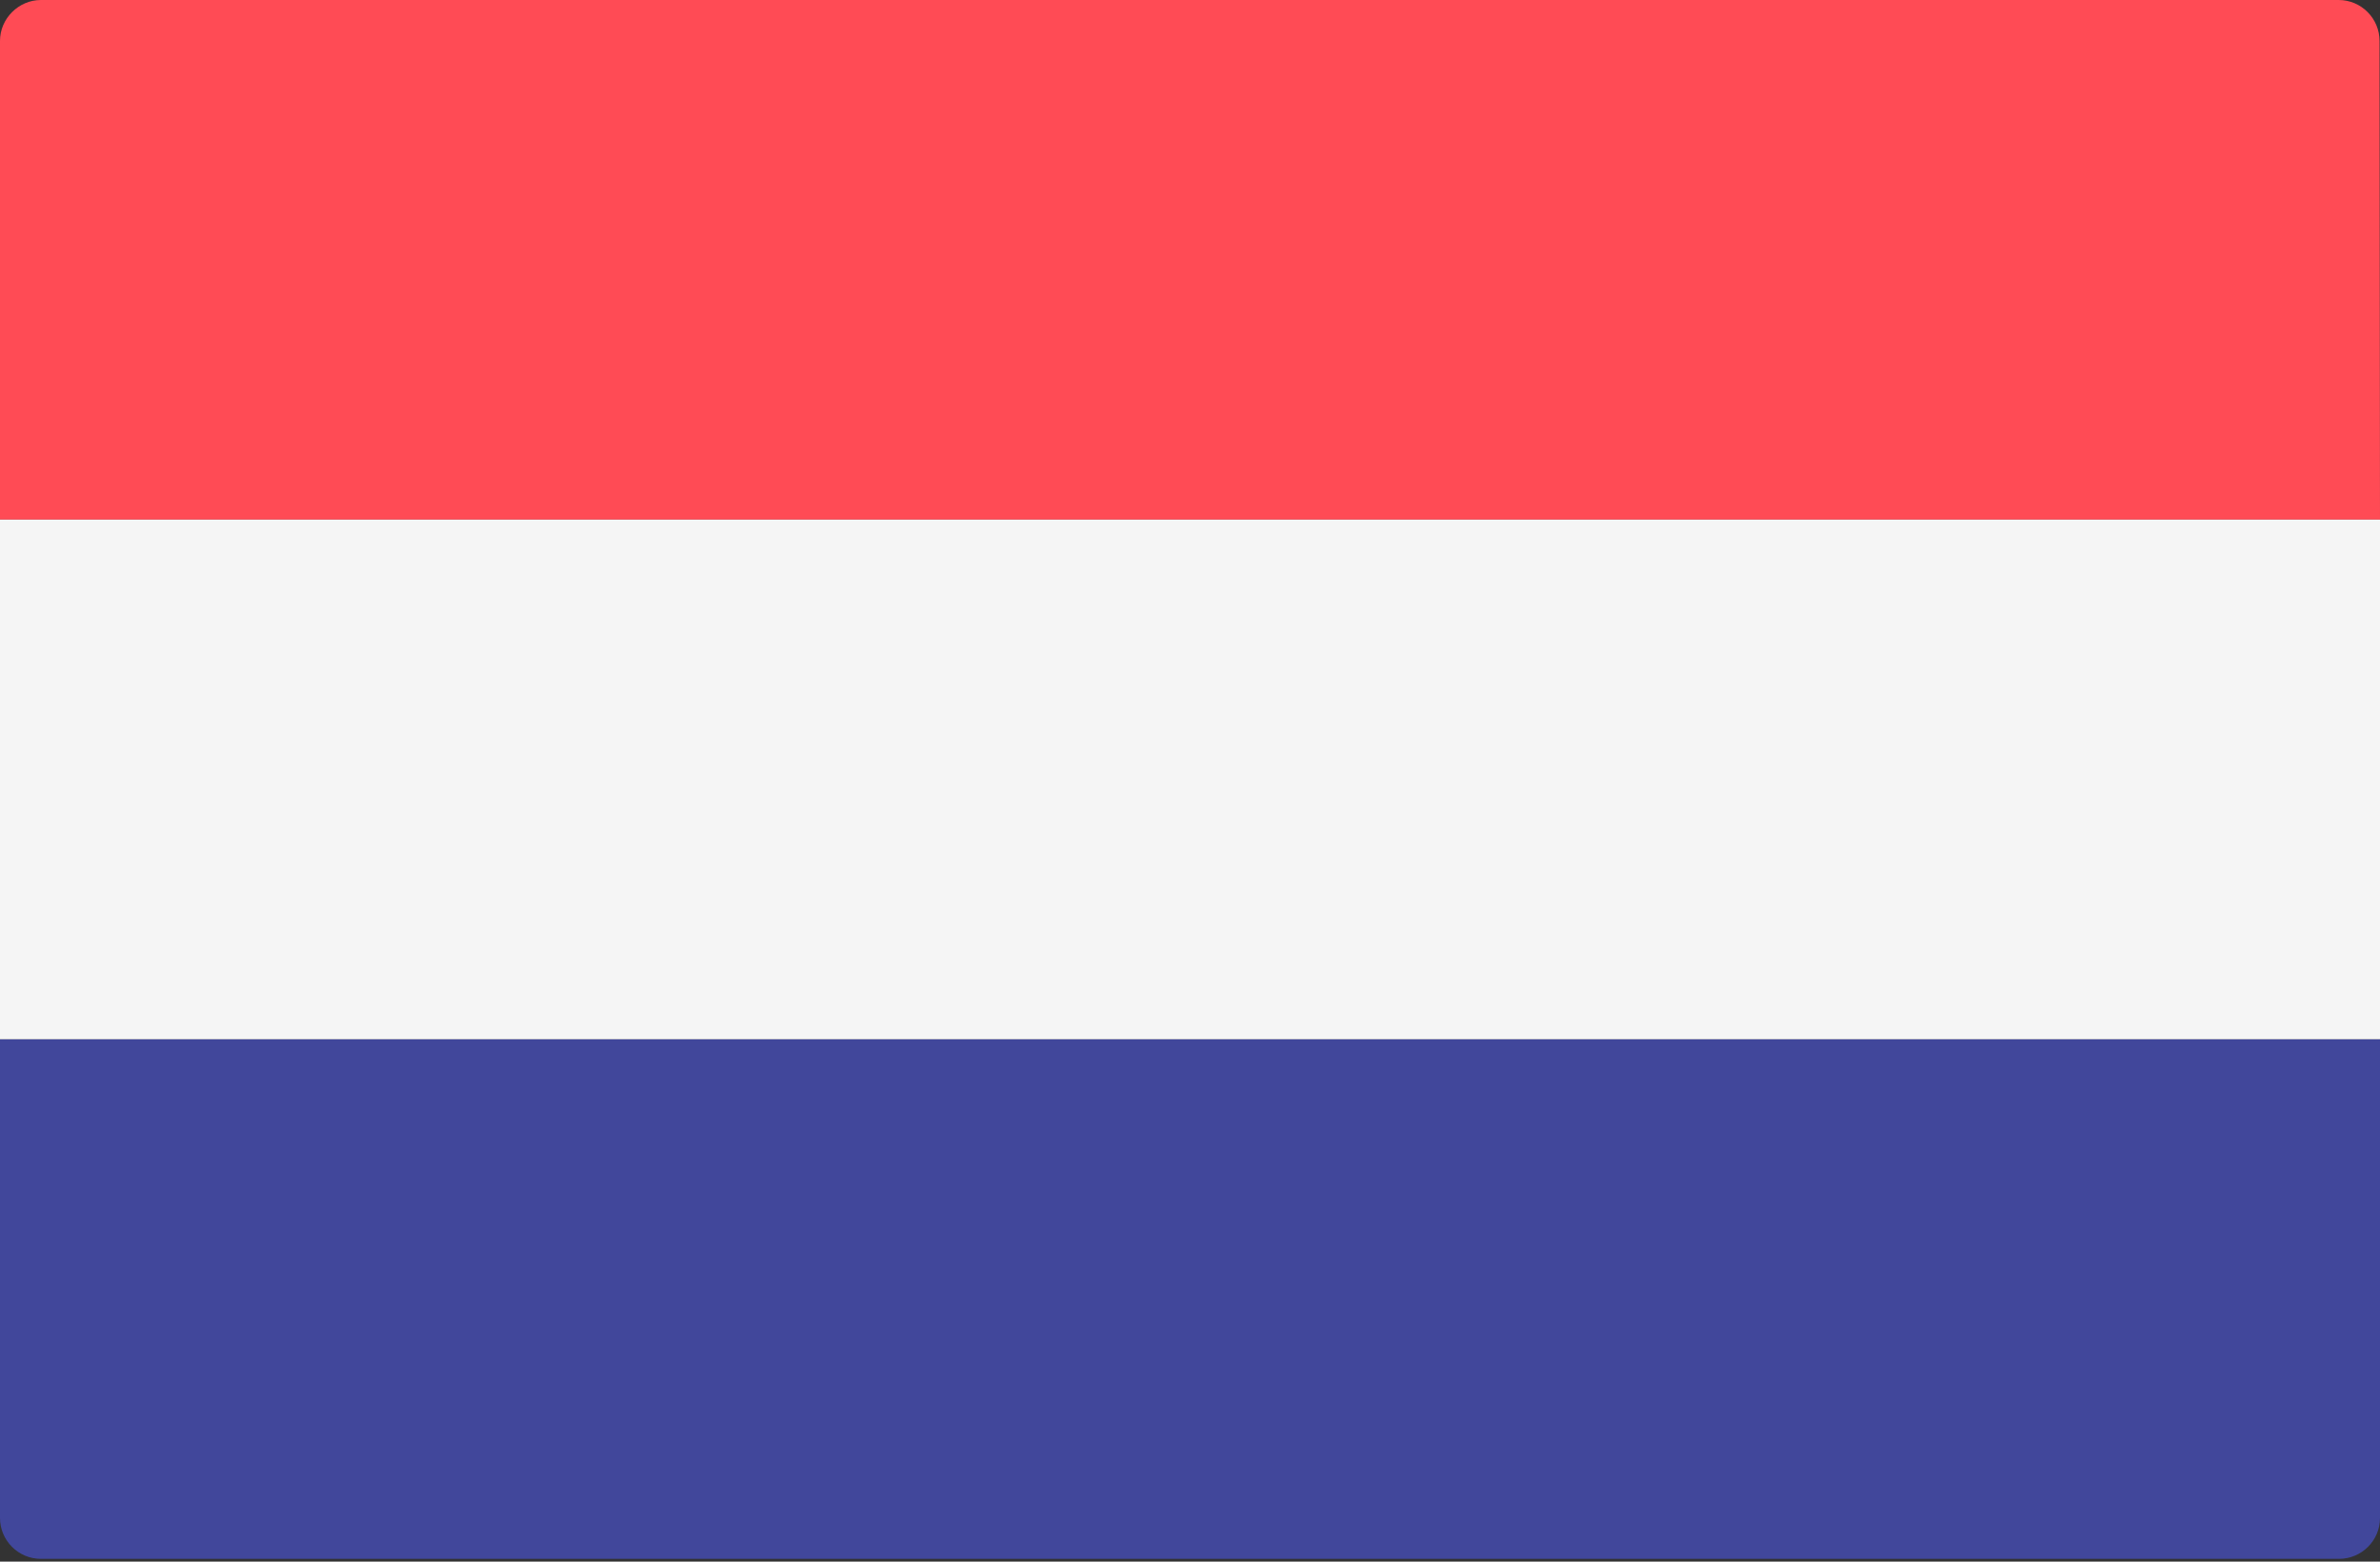
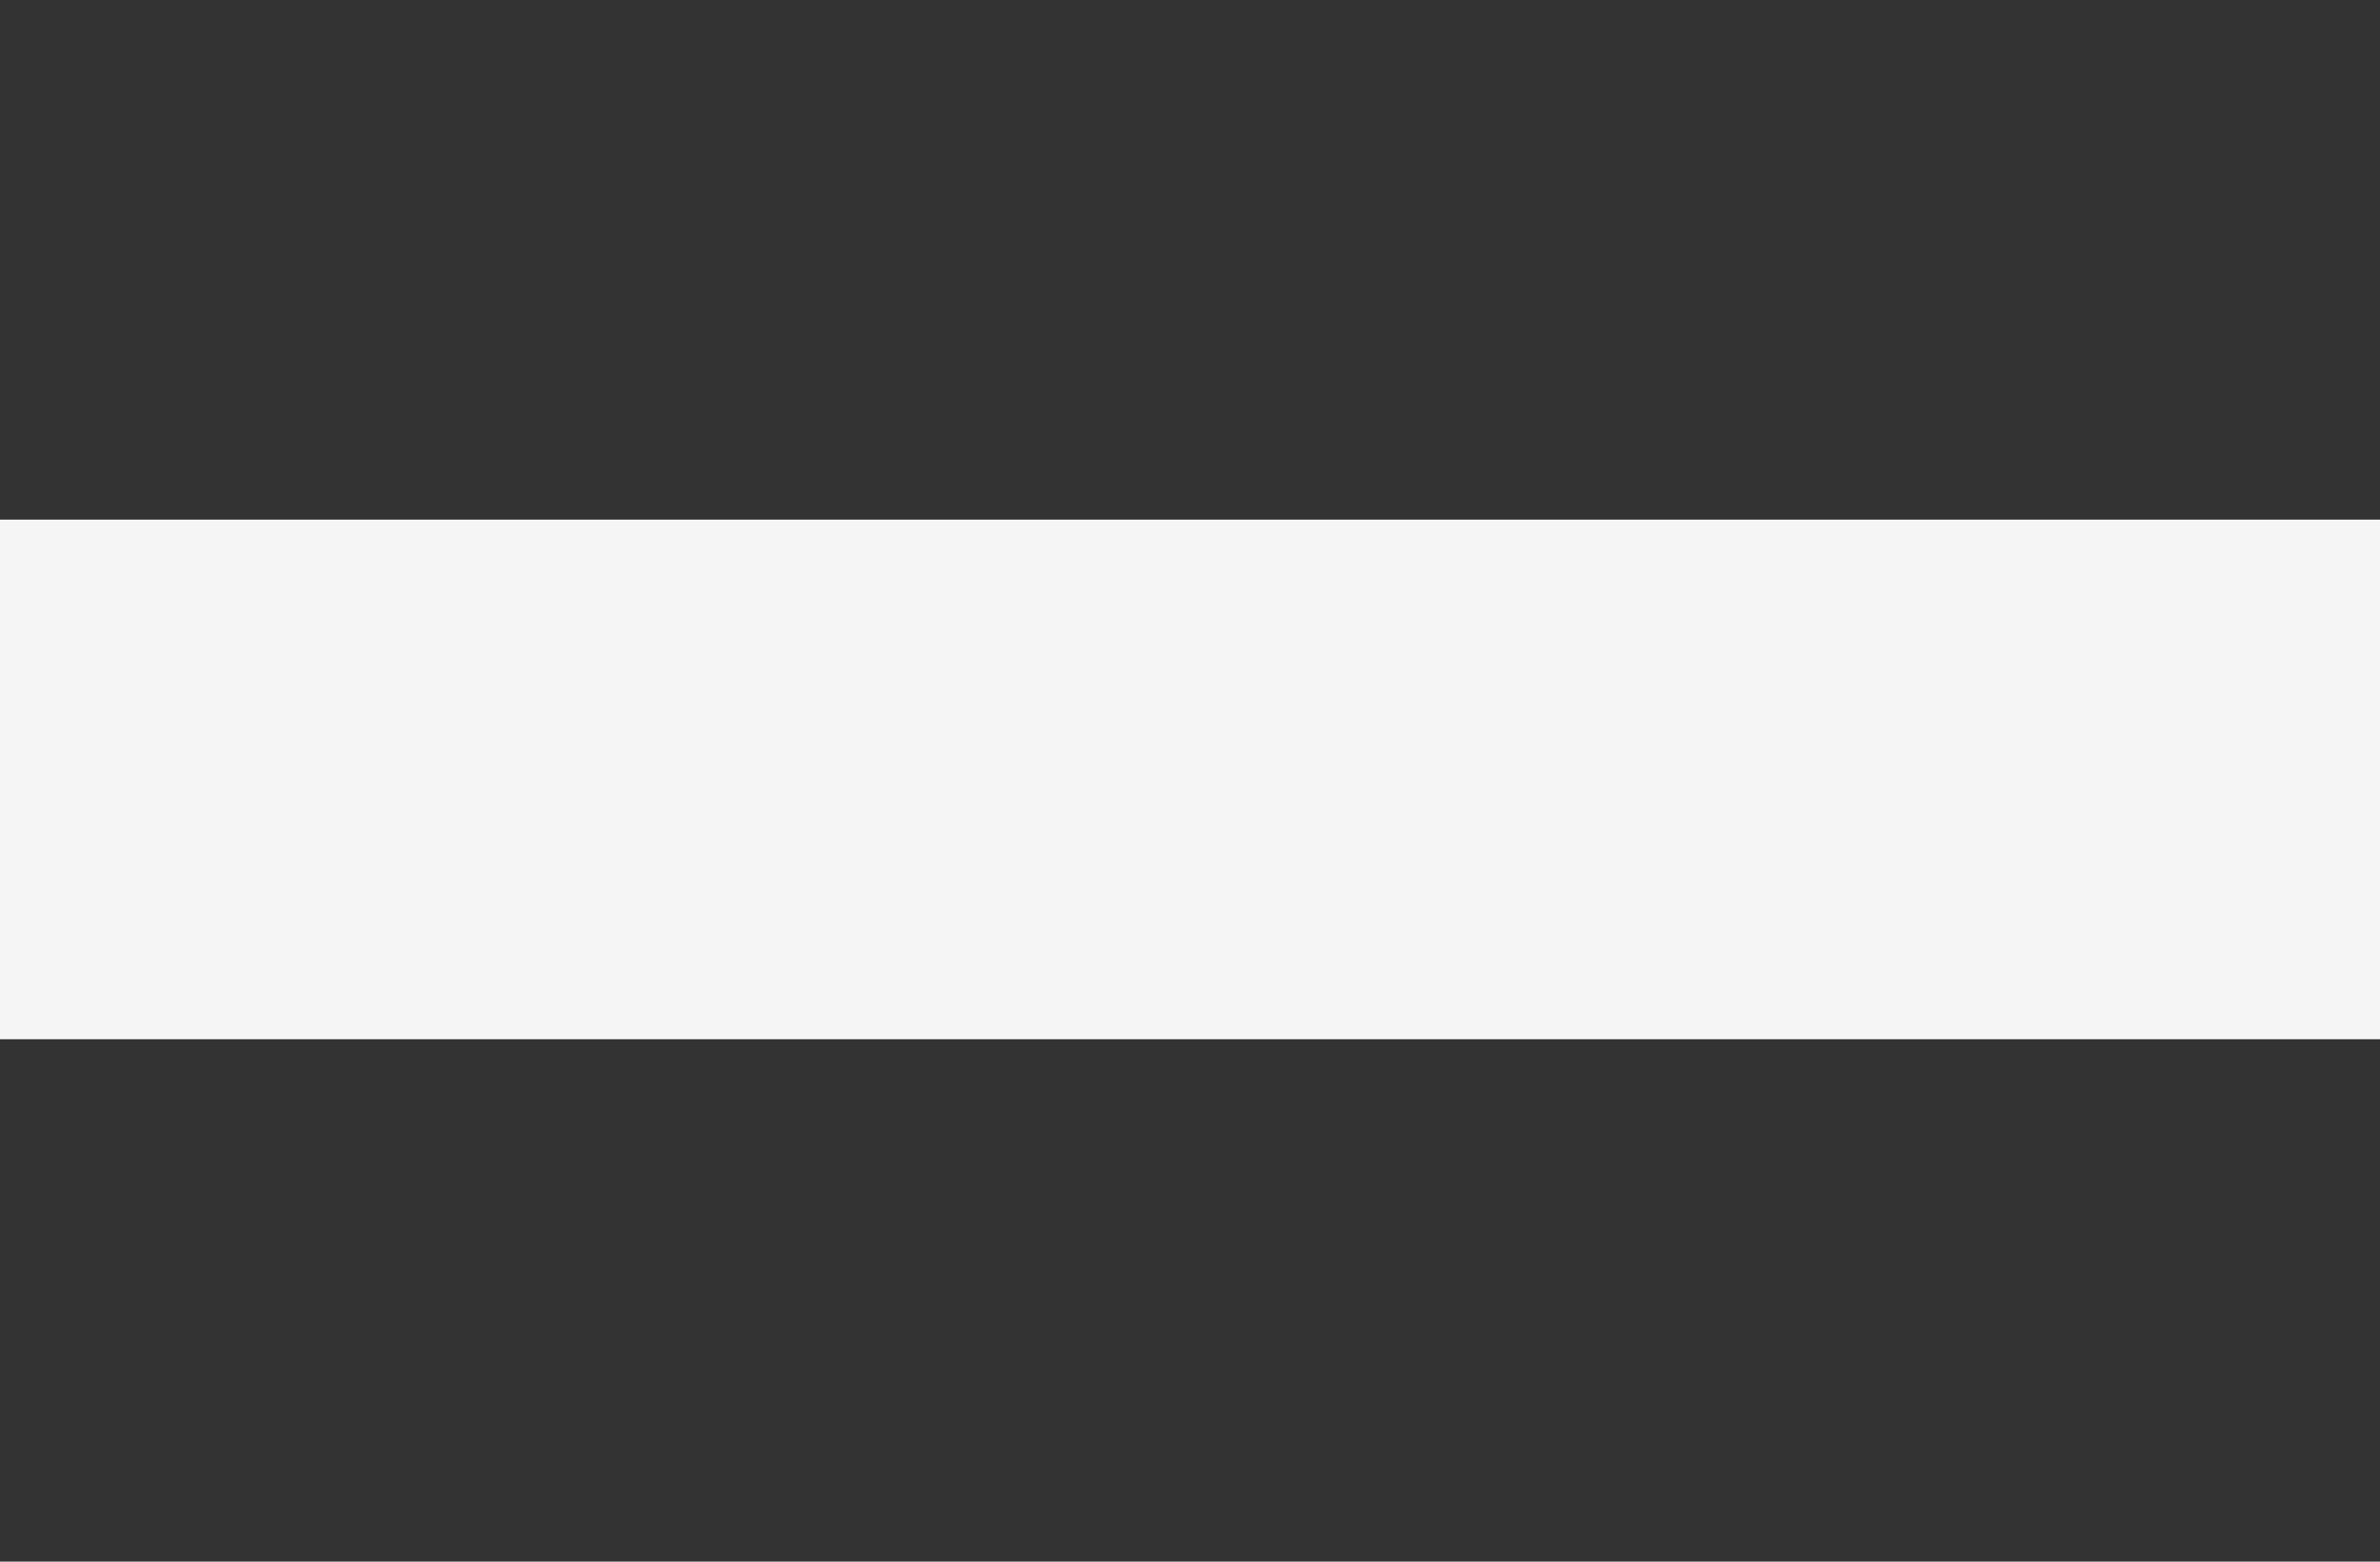
<svg xmlns="http://www.w3.org/2000/svg" width="512px" height="336px" viewBox="0 0 512 336" version="1.1">
  <rect x="0" y="0" width="512" height="336" fill="#333333" stroke="none" />
  <title>flags/netherlands</title>
  <desc>Created with Sketch.</desc>
  <g id="/flags/netherlands" stroke="none" stroke-width="1" fill="none" fill-rule="evenodd">
    <g id="237-netherlands" fill-rule="nonzero">
-       <path d="M512,111.8 L0,111.8 L0,8.8 C0,4 4,0 8.8,0 L503.1,0 C508,0 511.9,4 511.9,8.8 L512,111.8 L512,111.8 Z" id="Shape" fill="#FF4B55" />
-       <path d="M503.2,335.4 L8.8,335.4 C3.9,335.4 0,331.4 0,326.6 L0,223.6 L512,223.6 L512,326.6 C512,331.5 508,335.4 503.2,335.4 Z" id="Shape" fill="#41479B" />
      <rect id="Rectangle-path" fill="#F5F5F5" x="0" y="111.8" width="512" height="111.8" />
    </g>
  </g>
</svg>